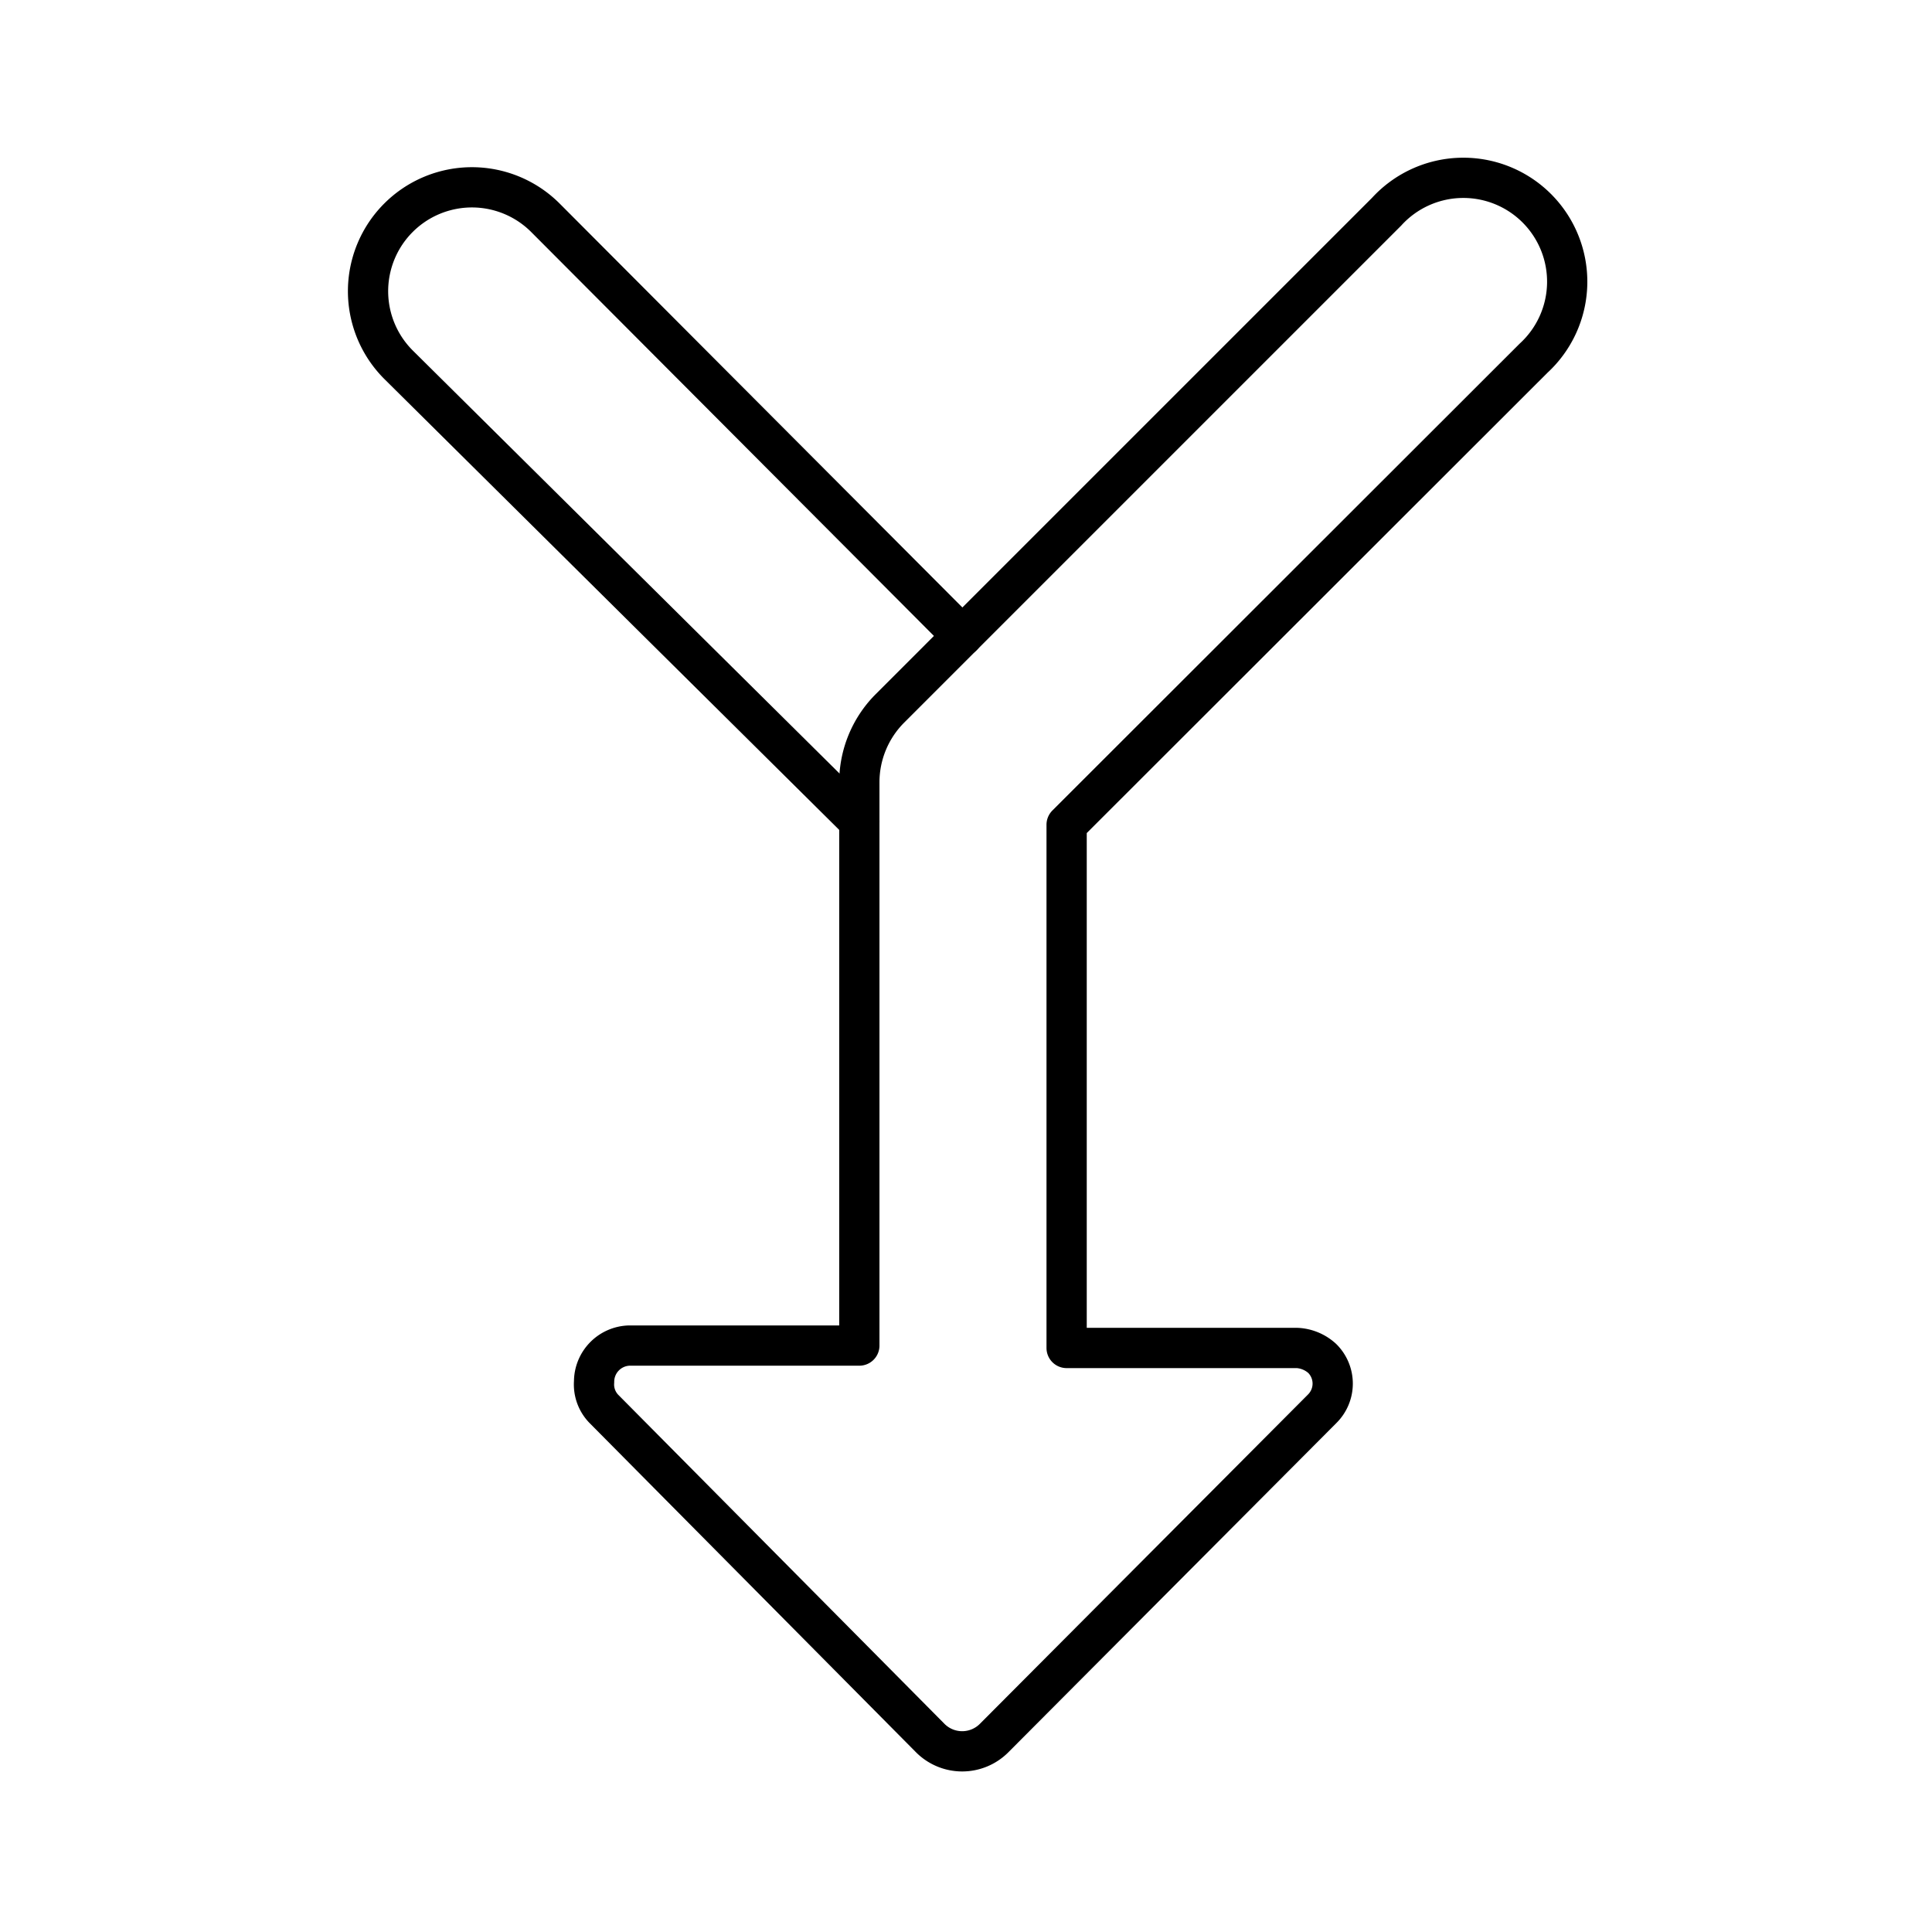
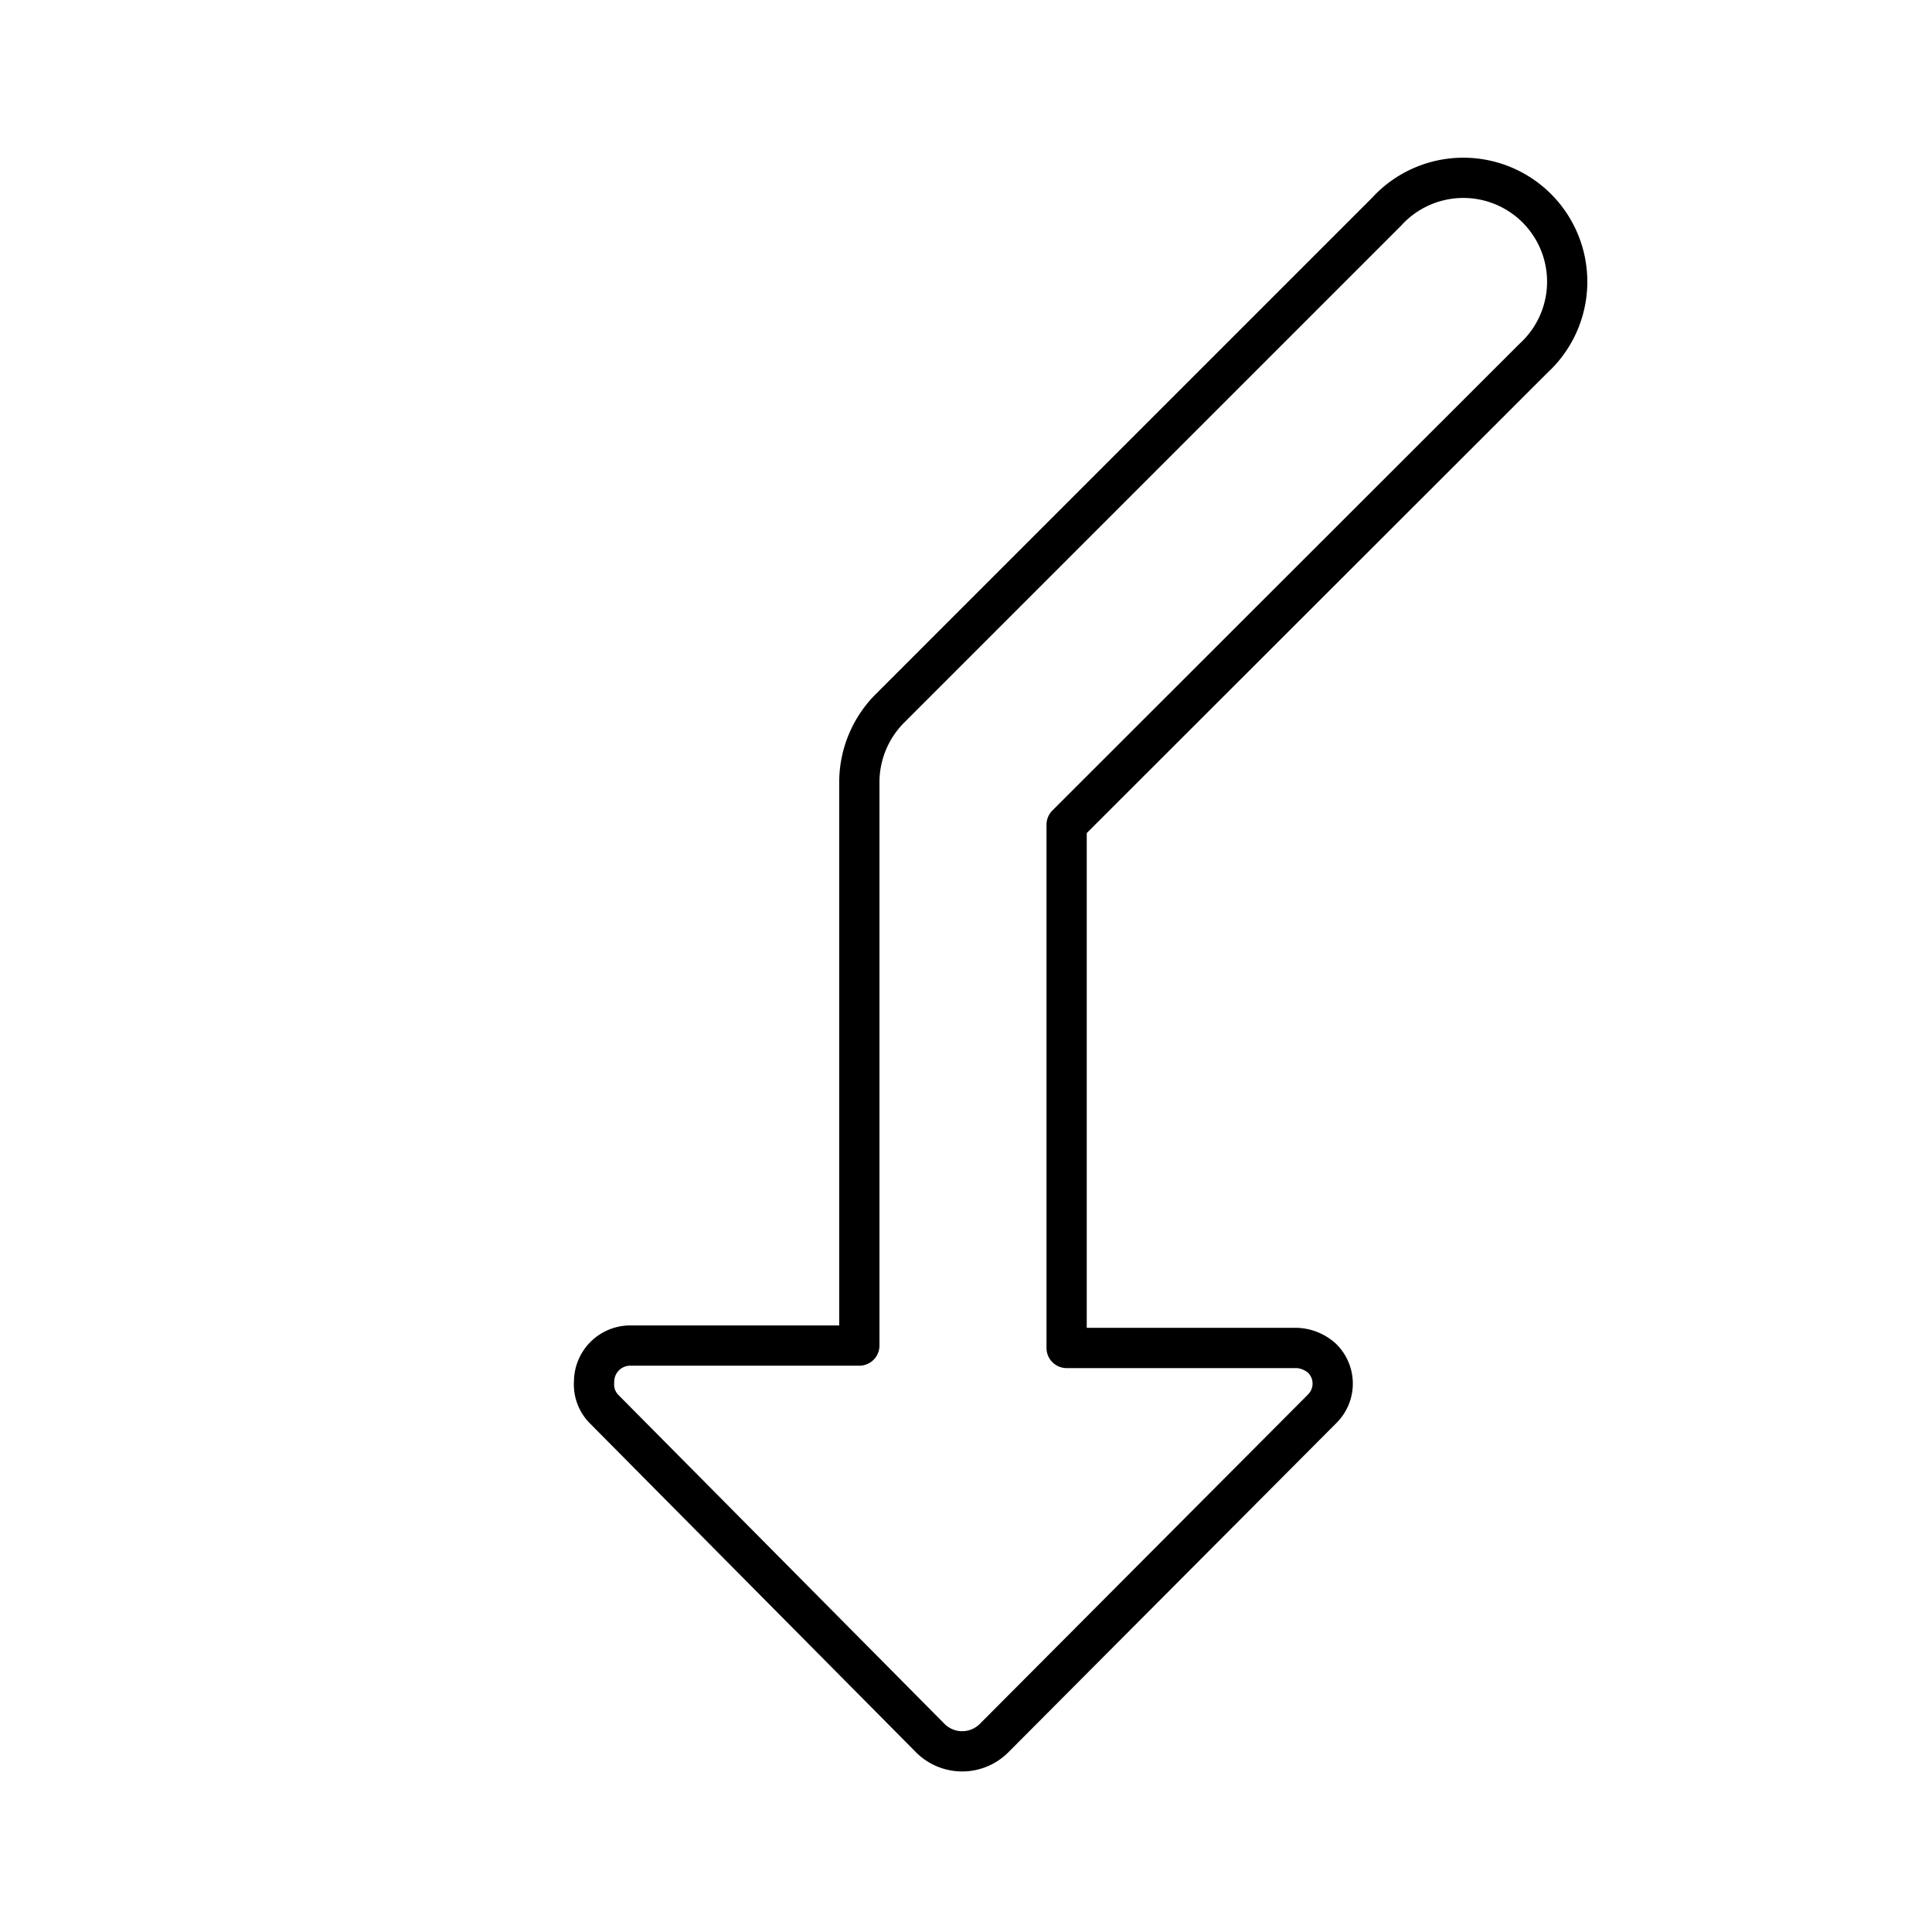
<svg xmlns="http://www.w3.org/2000/svg" width="800px" height="800px" viewBox="0 0 48 48" id="Layer_2" data-name="Layer 2">
  <defs>
    <style>.cls-1{fill:none;stroke:#000000;stroke-linecap:round;stroke-linejoin:round;}</style>
  </defs>
  <path class="cls-1" d="M38.1,8.9a2.58,2.58,0,1,0-3.65-3.64L22.1,17.61a2.6,2.6,0,0,0-.75,1.82v14H15.64a.9.9,0,0,0-.88.9A.87.87,0,0,0,15,35l8.12,8.19a1.12,1.12,0,0,0,1.57,0L32.85,35a.88.88,0,0,0,0-1.25,1,1,0,0,0-.62-.26H26.5v-13Z" />
-   <path class="cls-1" d="M23.91,15.8,13.55,5.41A2.58,2.58,0,0,0,9.9,9.06L21.35,20.41" />
</svg>